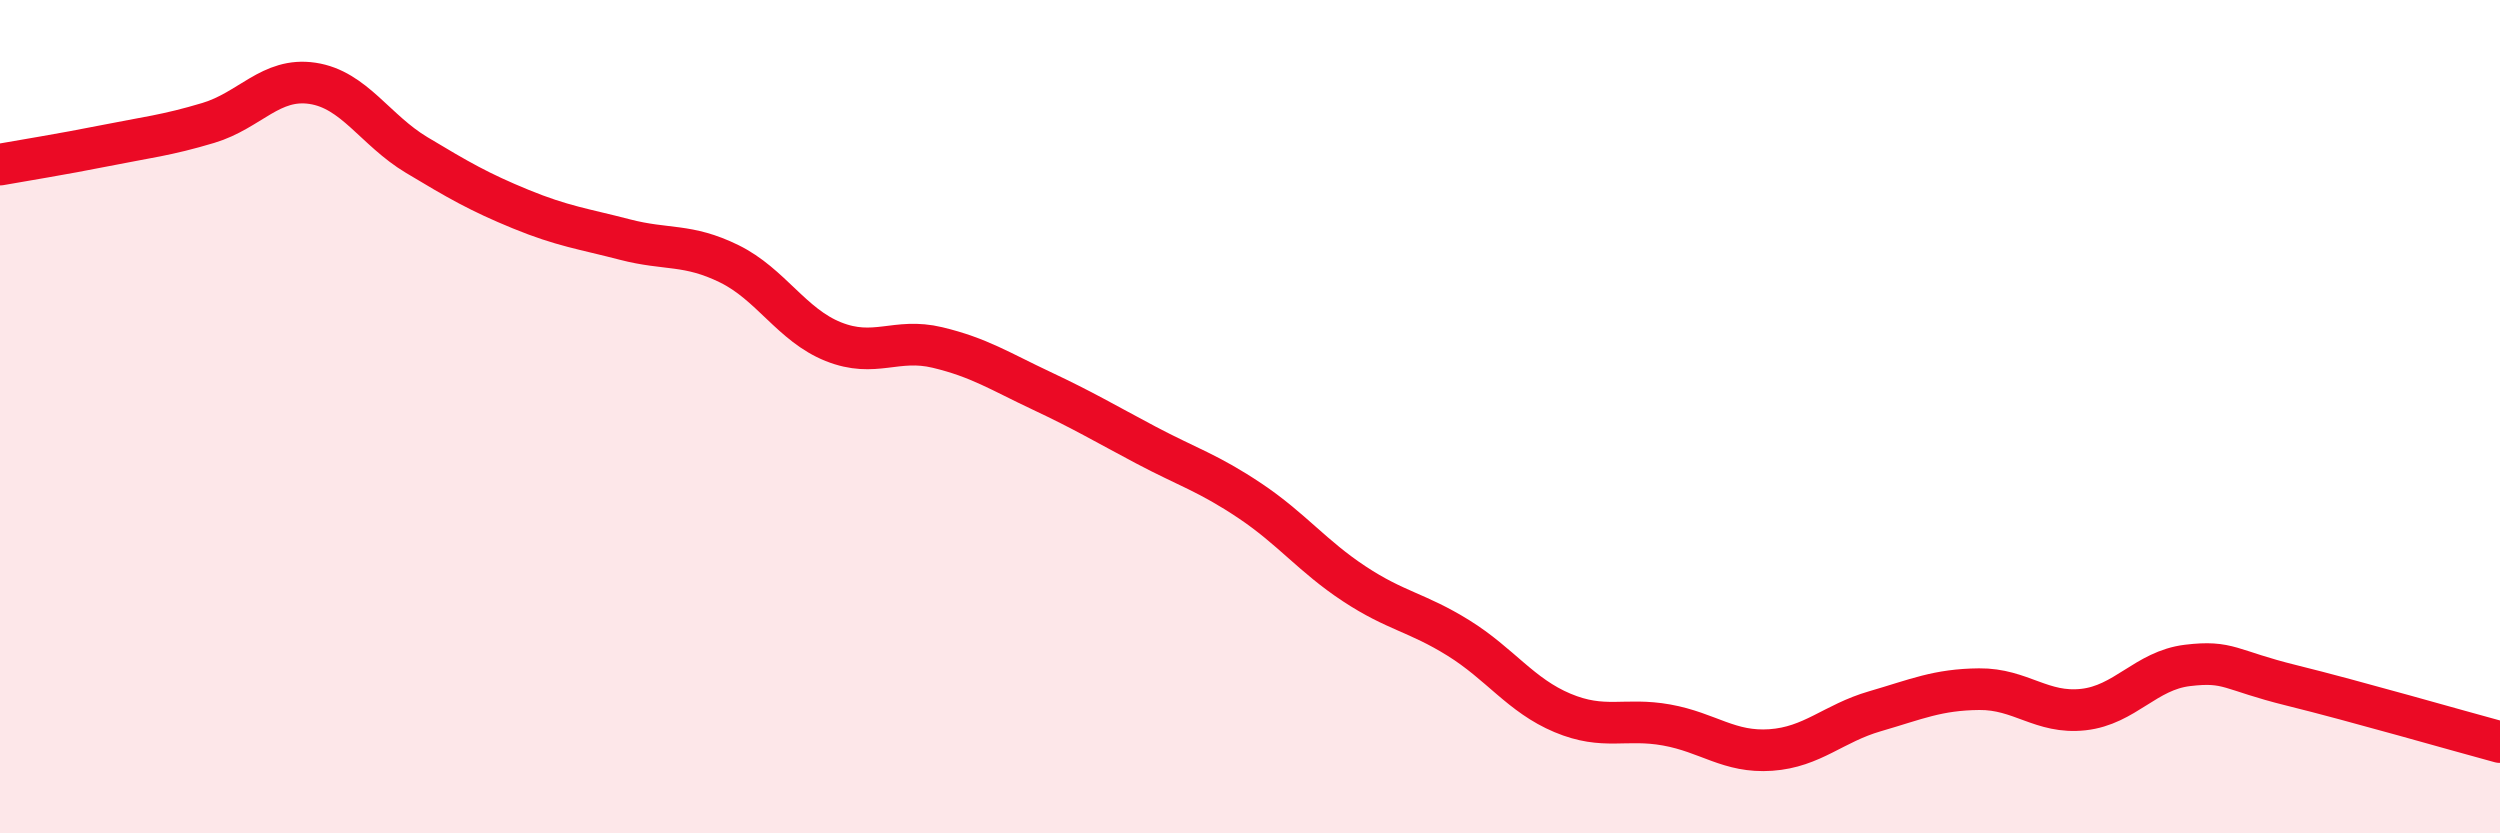
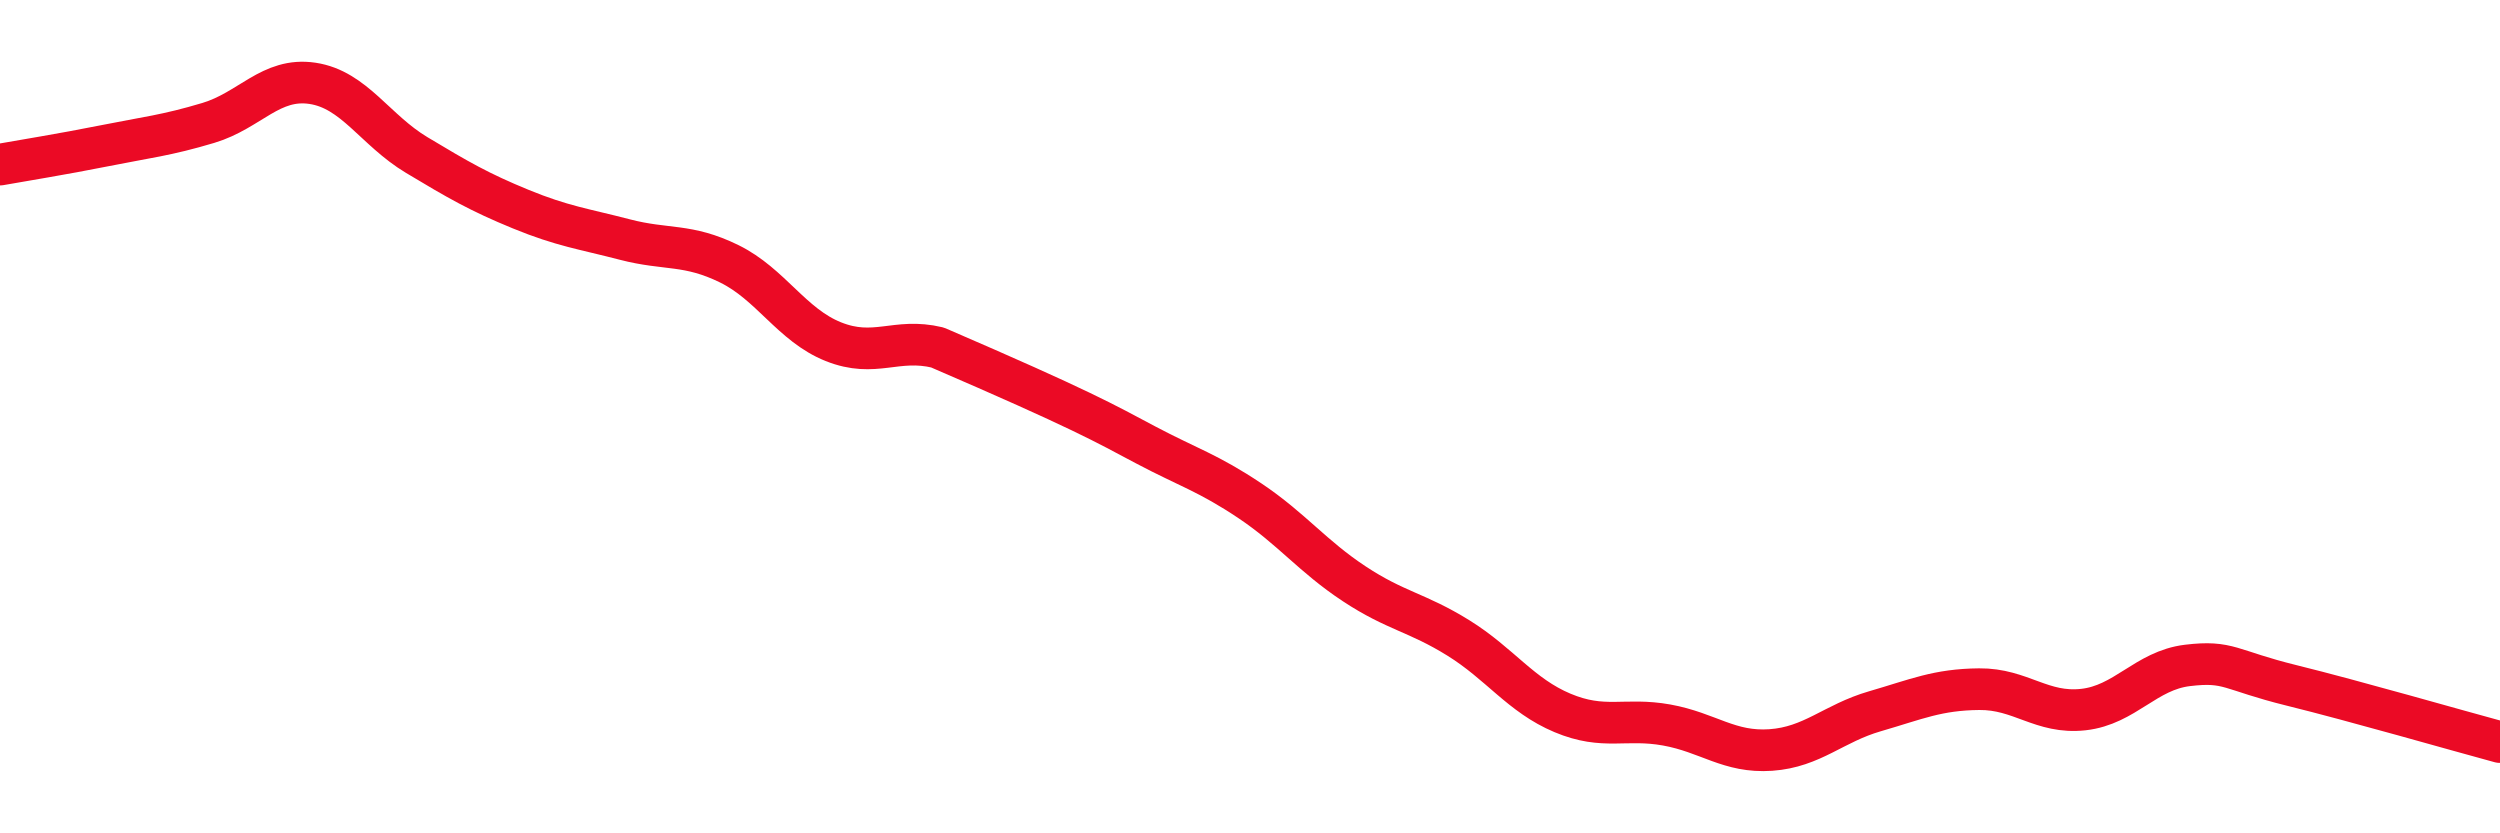
<svg xmlns="http://www.w3.org/2000/svg" width="60" height="20" viewBox="0 0 60 20">
-   <path d="M 0,3.95 C 0.5,3.86 1.5,3.7 2.5,3.5 C 3.5,3.3 4,3.25 5,2.95 C 6,2.65 6.5,1.85 7.5,2 C 8.5,2.15 9,3.12 10,3.72 C 11,4.32 11.5,4.61 12.5,5.02 C 13.5,5.43 14,5.49 15,5.75 C 16,6.01 16.5,5.84 17.5,6.33 C 18.5,6.82 19,7.8 20,8.2 C 21,8.6 21.5,8.1 22.5,8.34 C 23.5,8.58 24,8.91 25,9.38 C 26,9.85 26.5,10.15 27.5,10.68 C 28.5,11.21 29,11.35 30,12.02 C 31,12.69 31.5,13.35 32.5,14.01 C 33.5,14.67 34,14.69 35,15.31 C 36,15.93 36.5,16.69 37.5,17.11 C 38.5,17.53 39,17.22 40,17.4 C 41,17.58 41.5,18.07 42.5,18 C 43.5,17.93 44,17.36 45,17.07 C 46,16.78 46.5,16.55 47.5,16.54 C 48.5,16.53 49,17.14 50,17.03 C 51,16.92 51.5,16.09 52.5,15.97 C 53.5,15.85 53.5,16.08 55,16.45 C 56.5,16.82 59,17.54 60,17.81L60 20L0 20Z" fill="#EB0A25" opacity="0.1" stroke-linecap="round" stroke-linejoin="round" />
-   <path d="M 0,3.95 C 0.5,3.86 1.5,3.7 2.5,3.5 C 3.5,3.3 4,3.25 5,2.95 C 6,2.65 6.5,1.85 7.5,2 C 8.5,2.15 9,3.12 10,3.72 C 11,4.32 11.5,4.61 12.5,5.02 C 13.5,5.43 14,5.49 15,5.75 C 16,6.01 16.5,5.84 17.5,6.33 C 18.5,6.82 19,7.8 20,8.2 C 21,8.6 21.5,8.1 22.5,8.34 C 23.5,8.58 24,8.91 25,9.38 C 26,9.85 26.5,10.15 27.5,10.68 C 28.5,11.21 29,11.35 30,12.02 C 31,12.69 31.5,13.35 32.5,14.01 C 33.5,14.67 34,14.69 35,15.31 C 36,15.93 36.5,16.69 37.5,17.11 C 38.5,17.53 39,17.22 40,17.4 C 41,17.58 41.5,18.07 42.5,18 C 43.5,17.93 44,17.36 45,17.07 C 46,16.78 46.5,16.55 47.5,16.54 C 48.5,16.53 49,17.14 50,17.03 C 51,16.92 51.5,16.09 52.5,15.97 C 53.5,15.85 53.5,16.08 55,16.45 C 56.5,16.82 59,17.54 60,17.81" stroke="#EB0A25" stroke-width="1" fill="none" stroke-linecap="round" stroke-linejoin="round" />
+   <path d="M 0,3.95 C 0.5,3.86 1.5,3.7 2.5,3.5 C 3.5,3.3 4,3.25 5,2.95 C 6,2.65 6.5,1.85 7.5,2 C 8.5,2.15 9,3.12 10,3.72 C 11,4.32 11.5,4.61 12.5,5.02 C 13.5,5.43 14,5.49 15,5.75 C 16,6.01 16.5,5.84 17.5,6.33 C 18.5,6.82 19,7.8 20,8.2 C 21,8.6 21.5,8.1 22.5,8.34 C 26,9.85 26.5,10.15 27.5,10.68 C 28.5,11.21 29,11.35 30,12.02 C 31,12.69 31.5,13.35 32.5,14.01 C 33.5,14.67 34,14.69 35,15.31 C 36,15.93 36.5,16.69 37.5,17.11 C 38.5,17.53 39,17.22 40,17.4 C 41,17.58 41.5,18.07 42.5,18 C 43.5,17.93 44,17.36 45,17.07 C 46,16.78 46.5,16.55 47.5,16.54 C 48.5,16.53 49,17.14 50,17.03 C 51,16.92 51.5,16.09 52.5,15.97 C 53.5,15.85 53.5,16.08 55,16.45 C 56.5,16.82 59,17.54 60,17.81" stroke="#EB0A25" stroke-width="1" fill="none" stroke-linecap="round" stroke-linejoin="round" />
</svg>